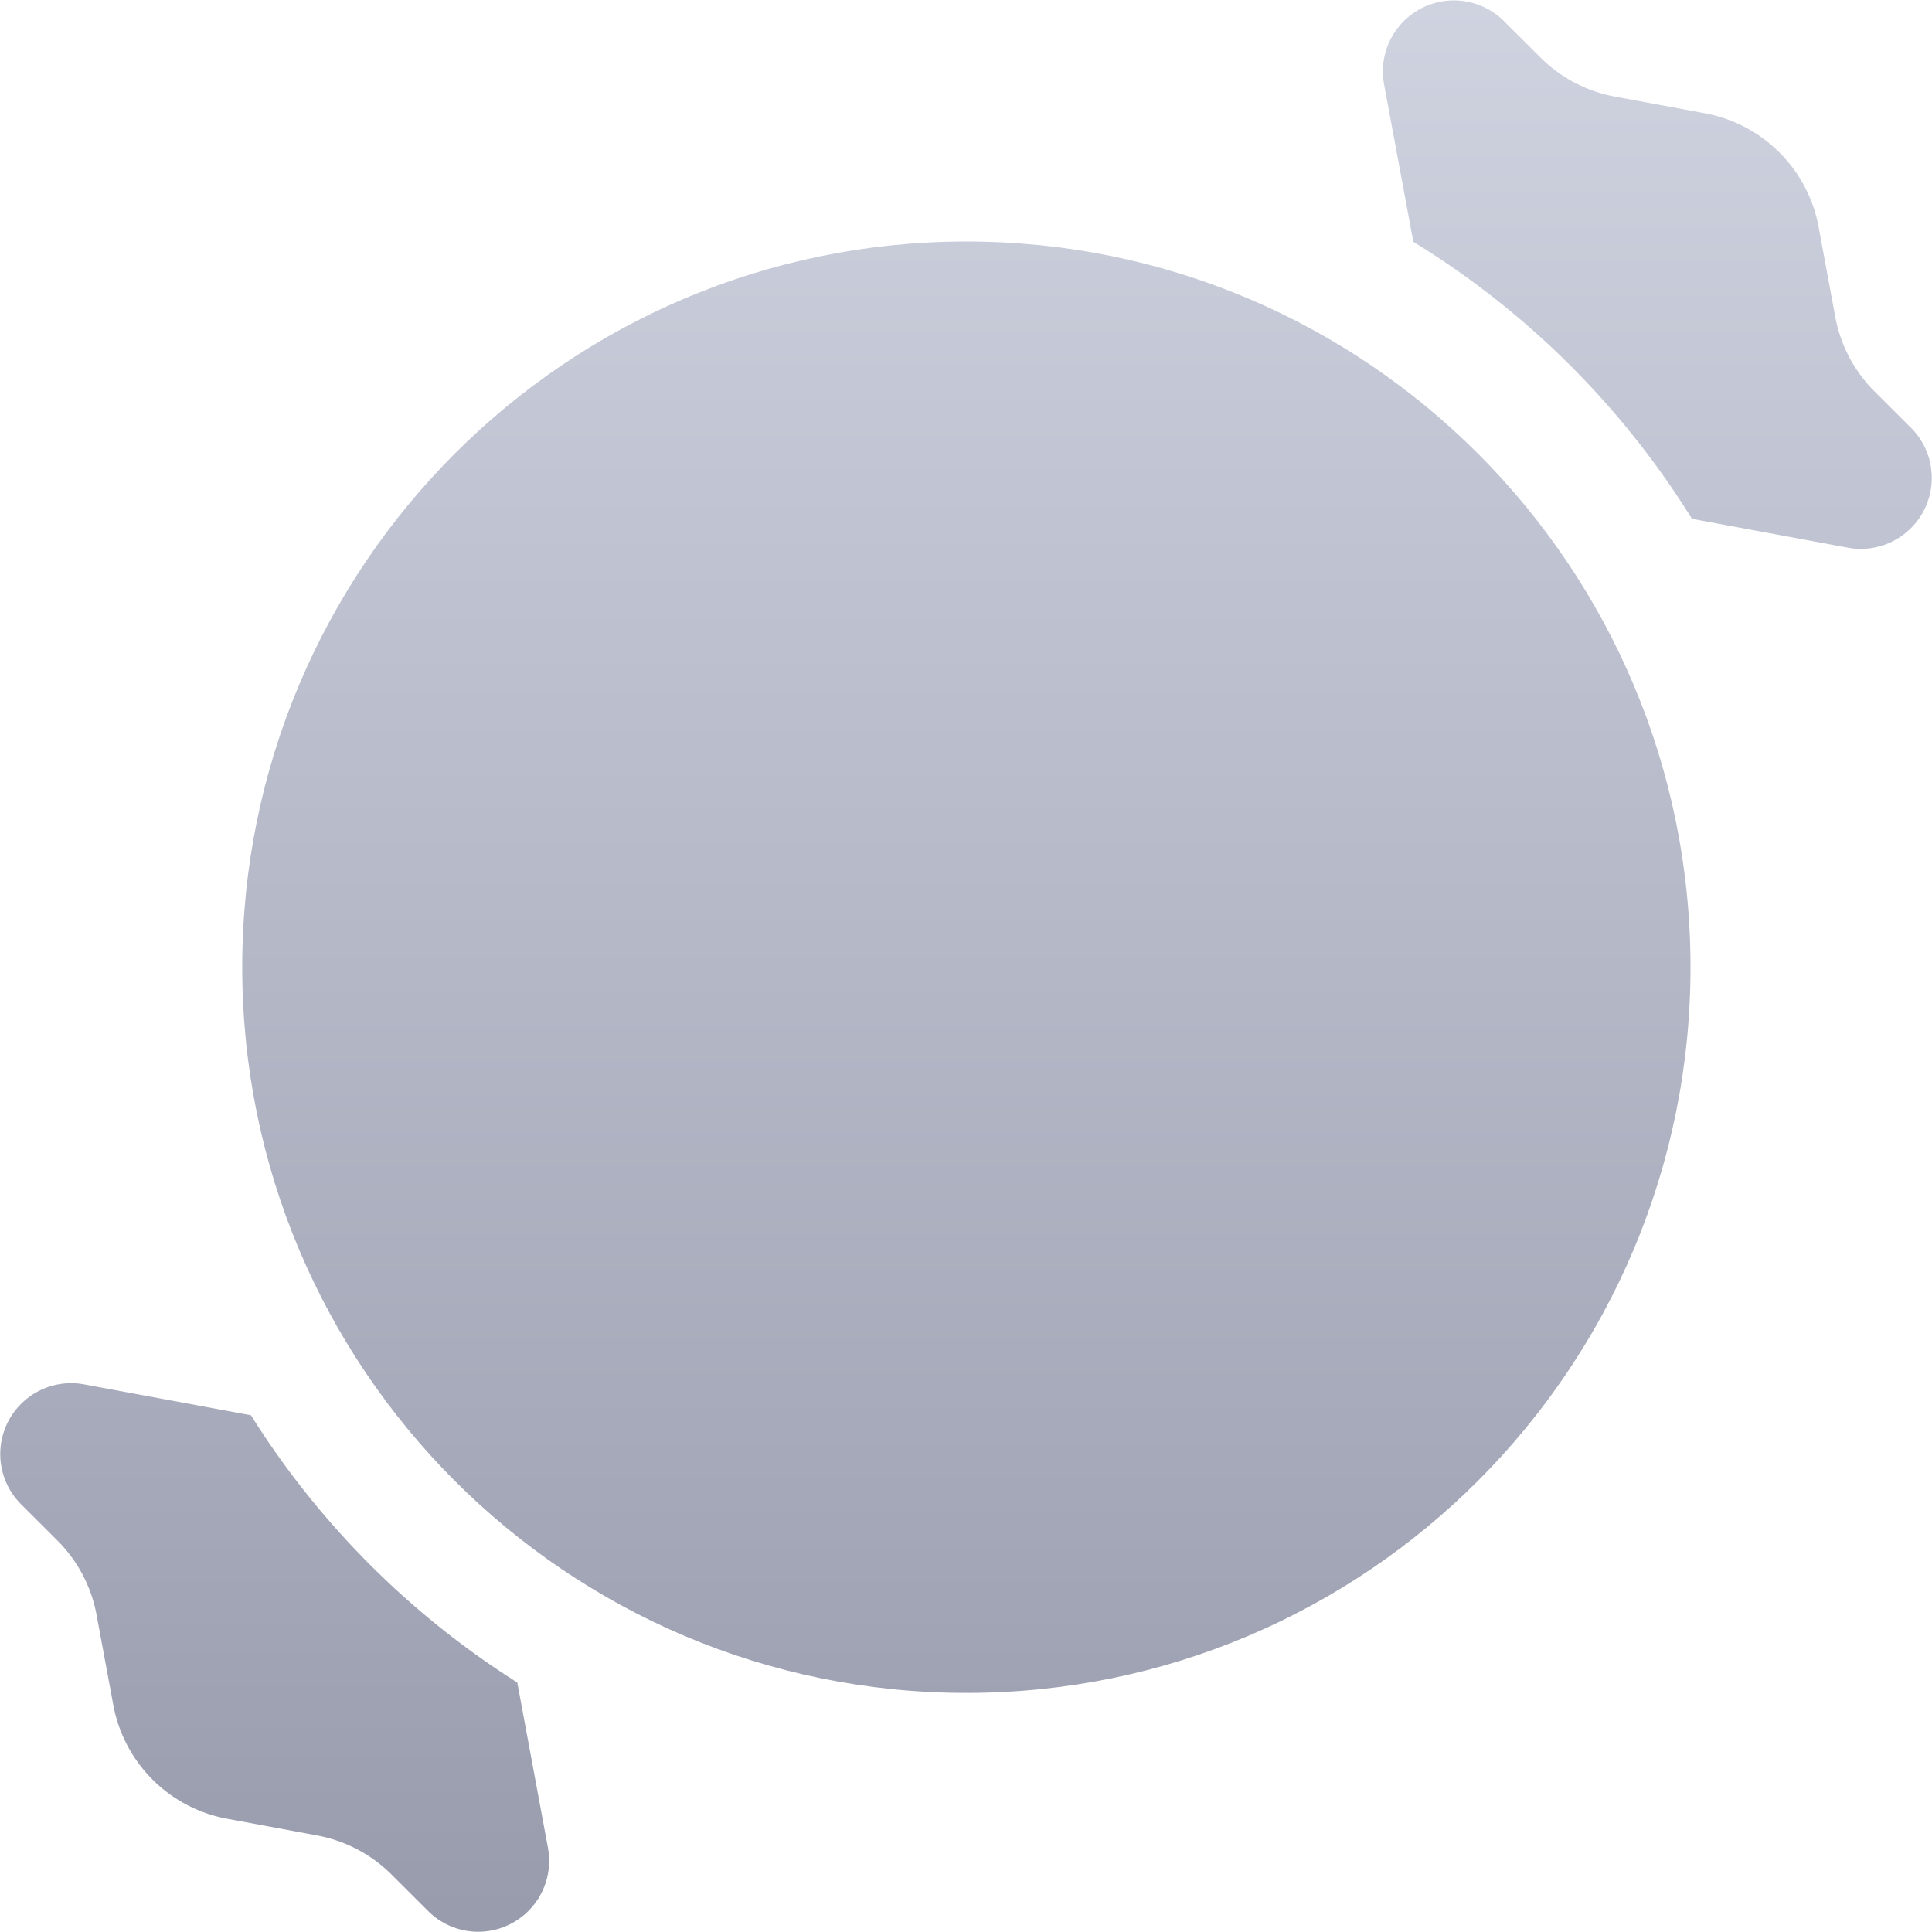
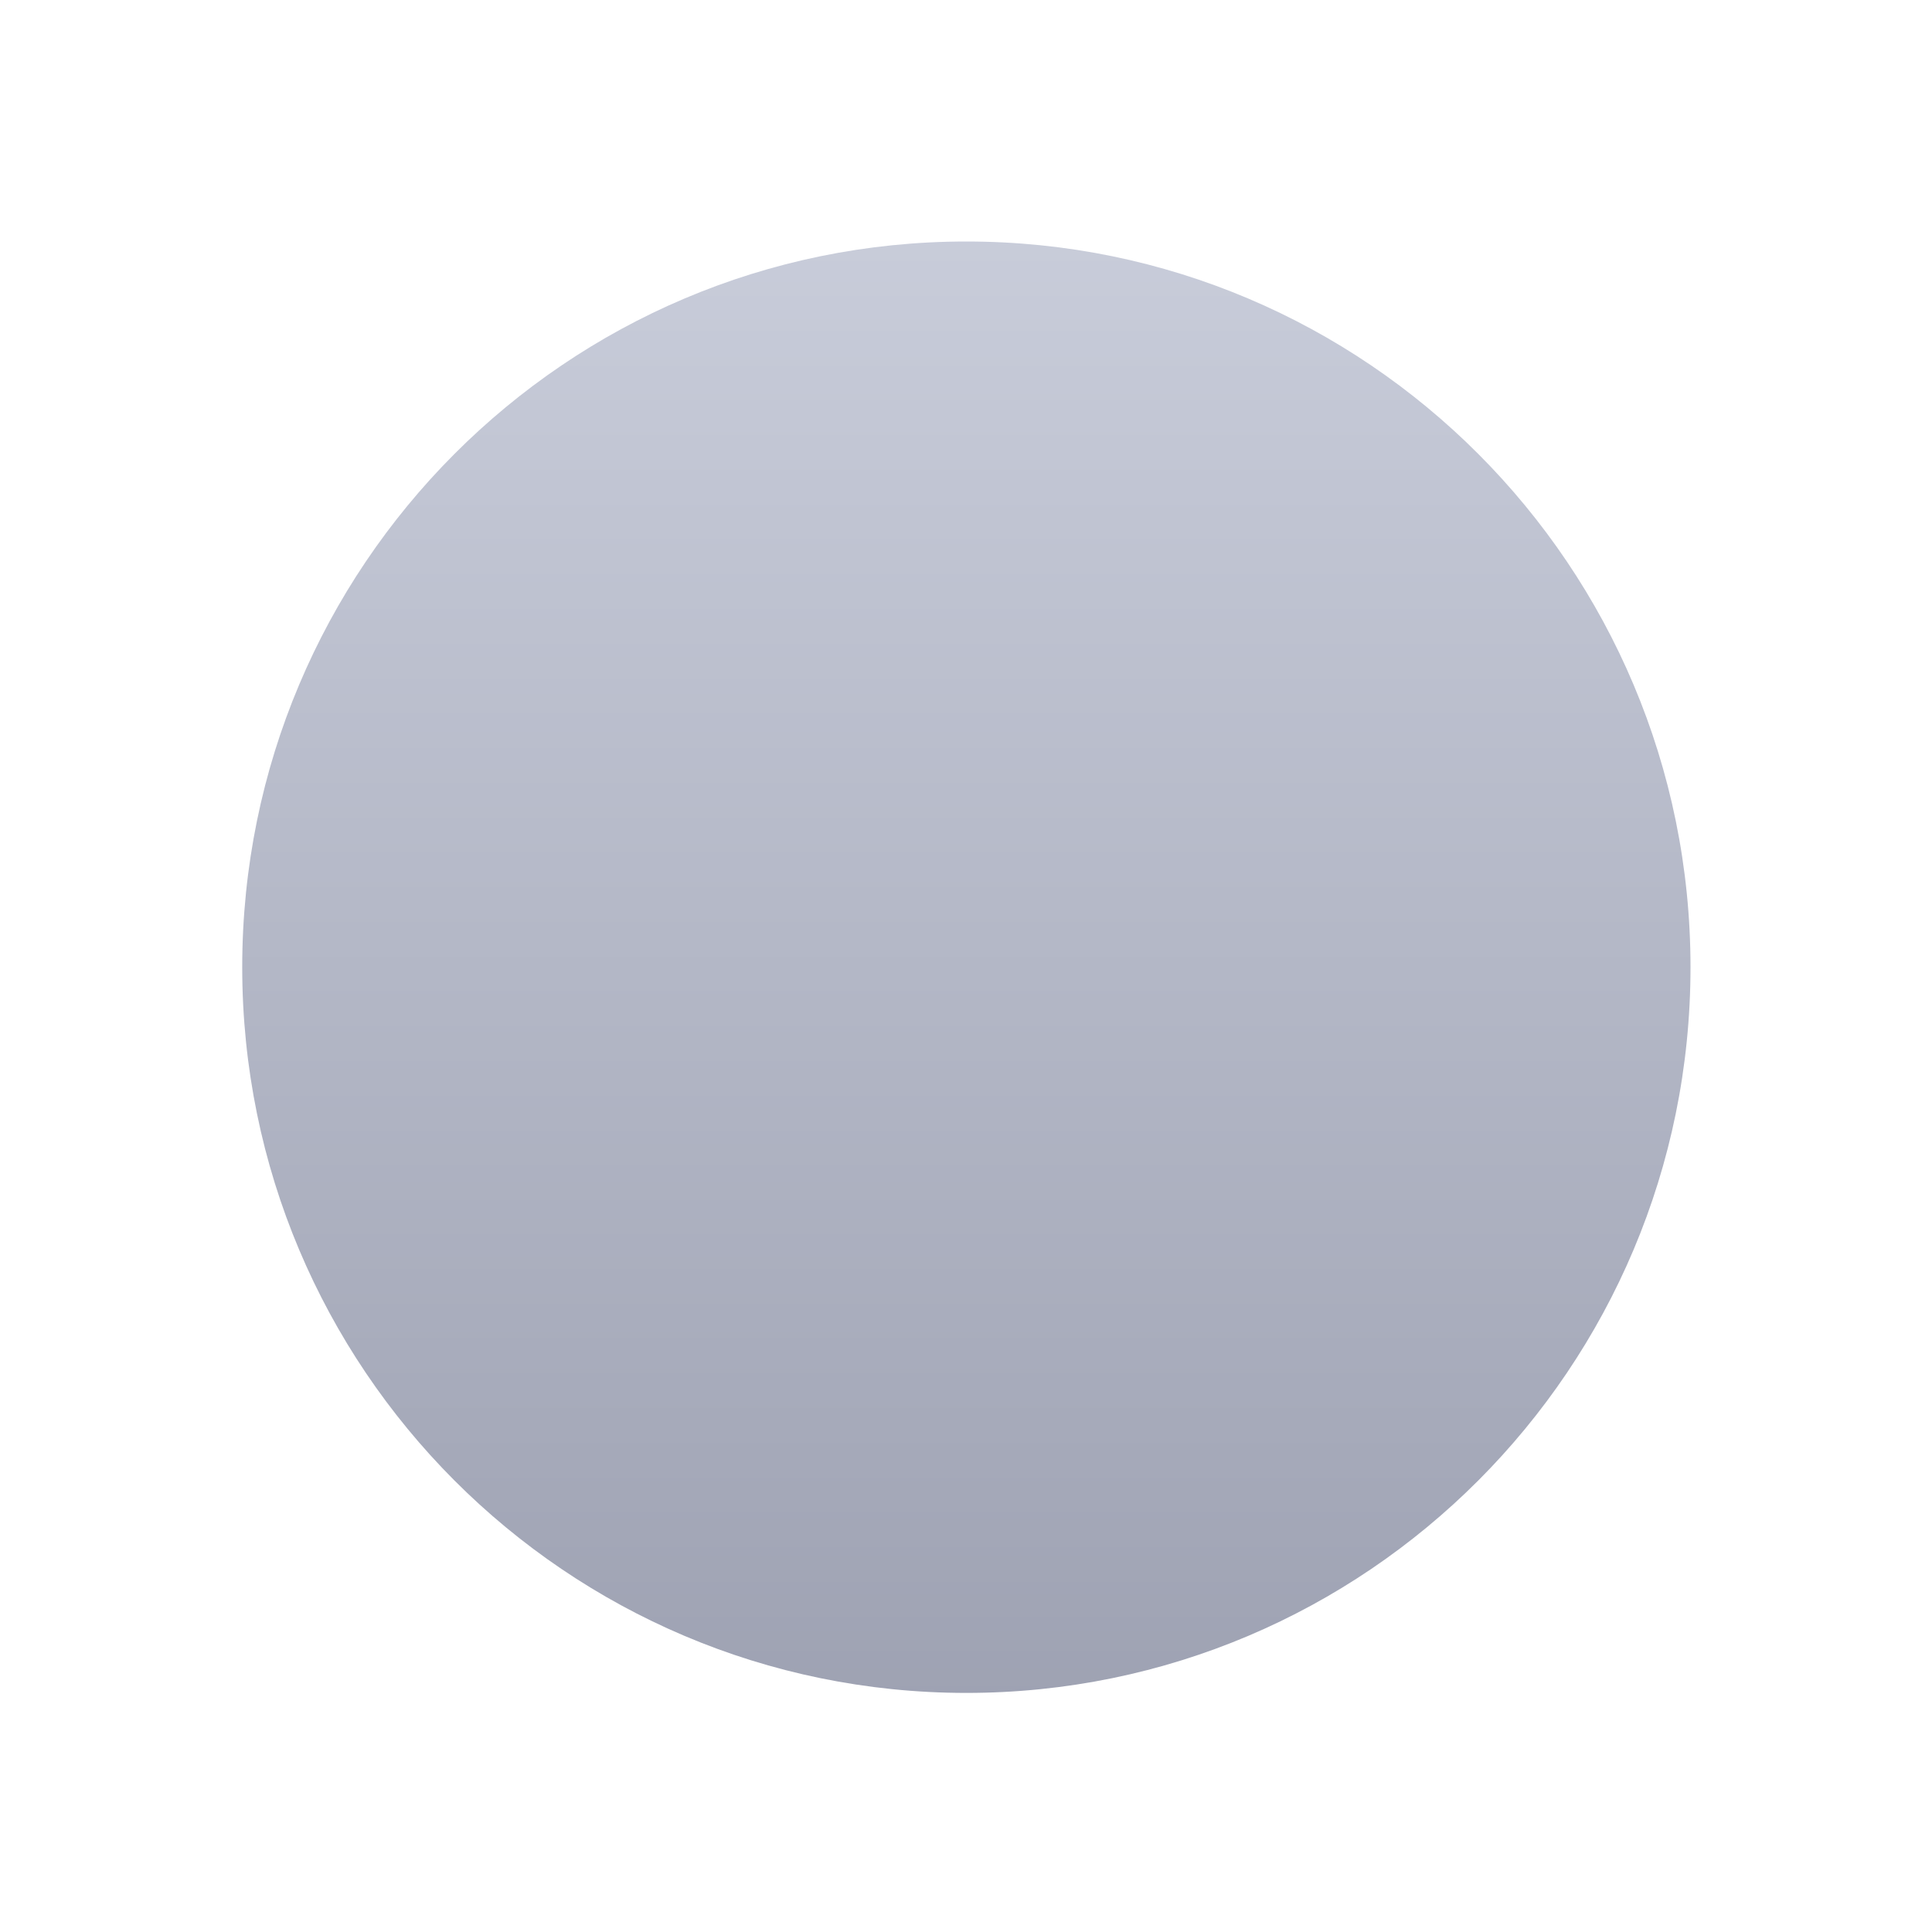
<svg xmlns="http://www.w3.org/2000/svg" viewBox="0 0 32 32" fill="none">
-   <path fill-rule="evenodd" clip-rule="evenodd" d="M8.568 27.868a14.117 14.117 0 0 1-4.412-4.427l-2.762-.511A1.174 1.174 0 0 0 .35 24.916l.602.601c.336.336.562.766.648 1.233l.277 1.492a2.35 2.35 0 0 0 1.883 1.882l1.493.277a2.35 2.35 0 0 1 1.234.649l.602.601a1.175 1.175 0 0 0 1.987-1.044l-.508-2.739zM31.65 7.084l-.602-.601a2.348 2.348 0 0 1-.65-1.234l-.276-1.491a2.35 2.35 0 0 0-1.883-1.882l-1.493-.277A2.348 2.348 0 0 1 25.513.95l-.602-.6a1.176 1.176 0 0 0-1.987 1.044l.485 2.611a14.115 14.115 0 0 1 4.615 4.588l2.582.478a1.175 1.175 0 0 0 1.045-1.987z" fill="url(#paint0_linear)" />
  <path d="M16.006 28.04C22.63 28.04 28 22.659 28 16.02 28 9.382 22.63 4 16.006 4S4.012 9.382 4.012 16.02c0 6.639 5.37 12.02 11.994 12.02z" fill="url(#paint1_linear)" />
  <defs>
    <linearGradient id="paint0_linear" x1="16.001" y1=".007" x2="16.001" y2="31.996" gradientUnits="userSpaceOnUse">
      <stop stop-color="#CFD3E0" />
      <stop offset=".99" stop-color="#989CAD" />
    </linearGradient>
    <linearGradient id="paint1_linear" x1="16.001" y1=".007" x2="16.001" y2="31.996" gradientUnits="userSpaceOnUse">
      <stop stop-color="#CFD3E0" />
      <stop offset=".99" stop-color="#989CAD" />
    </linearGradient>
  </defs>
</svg>